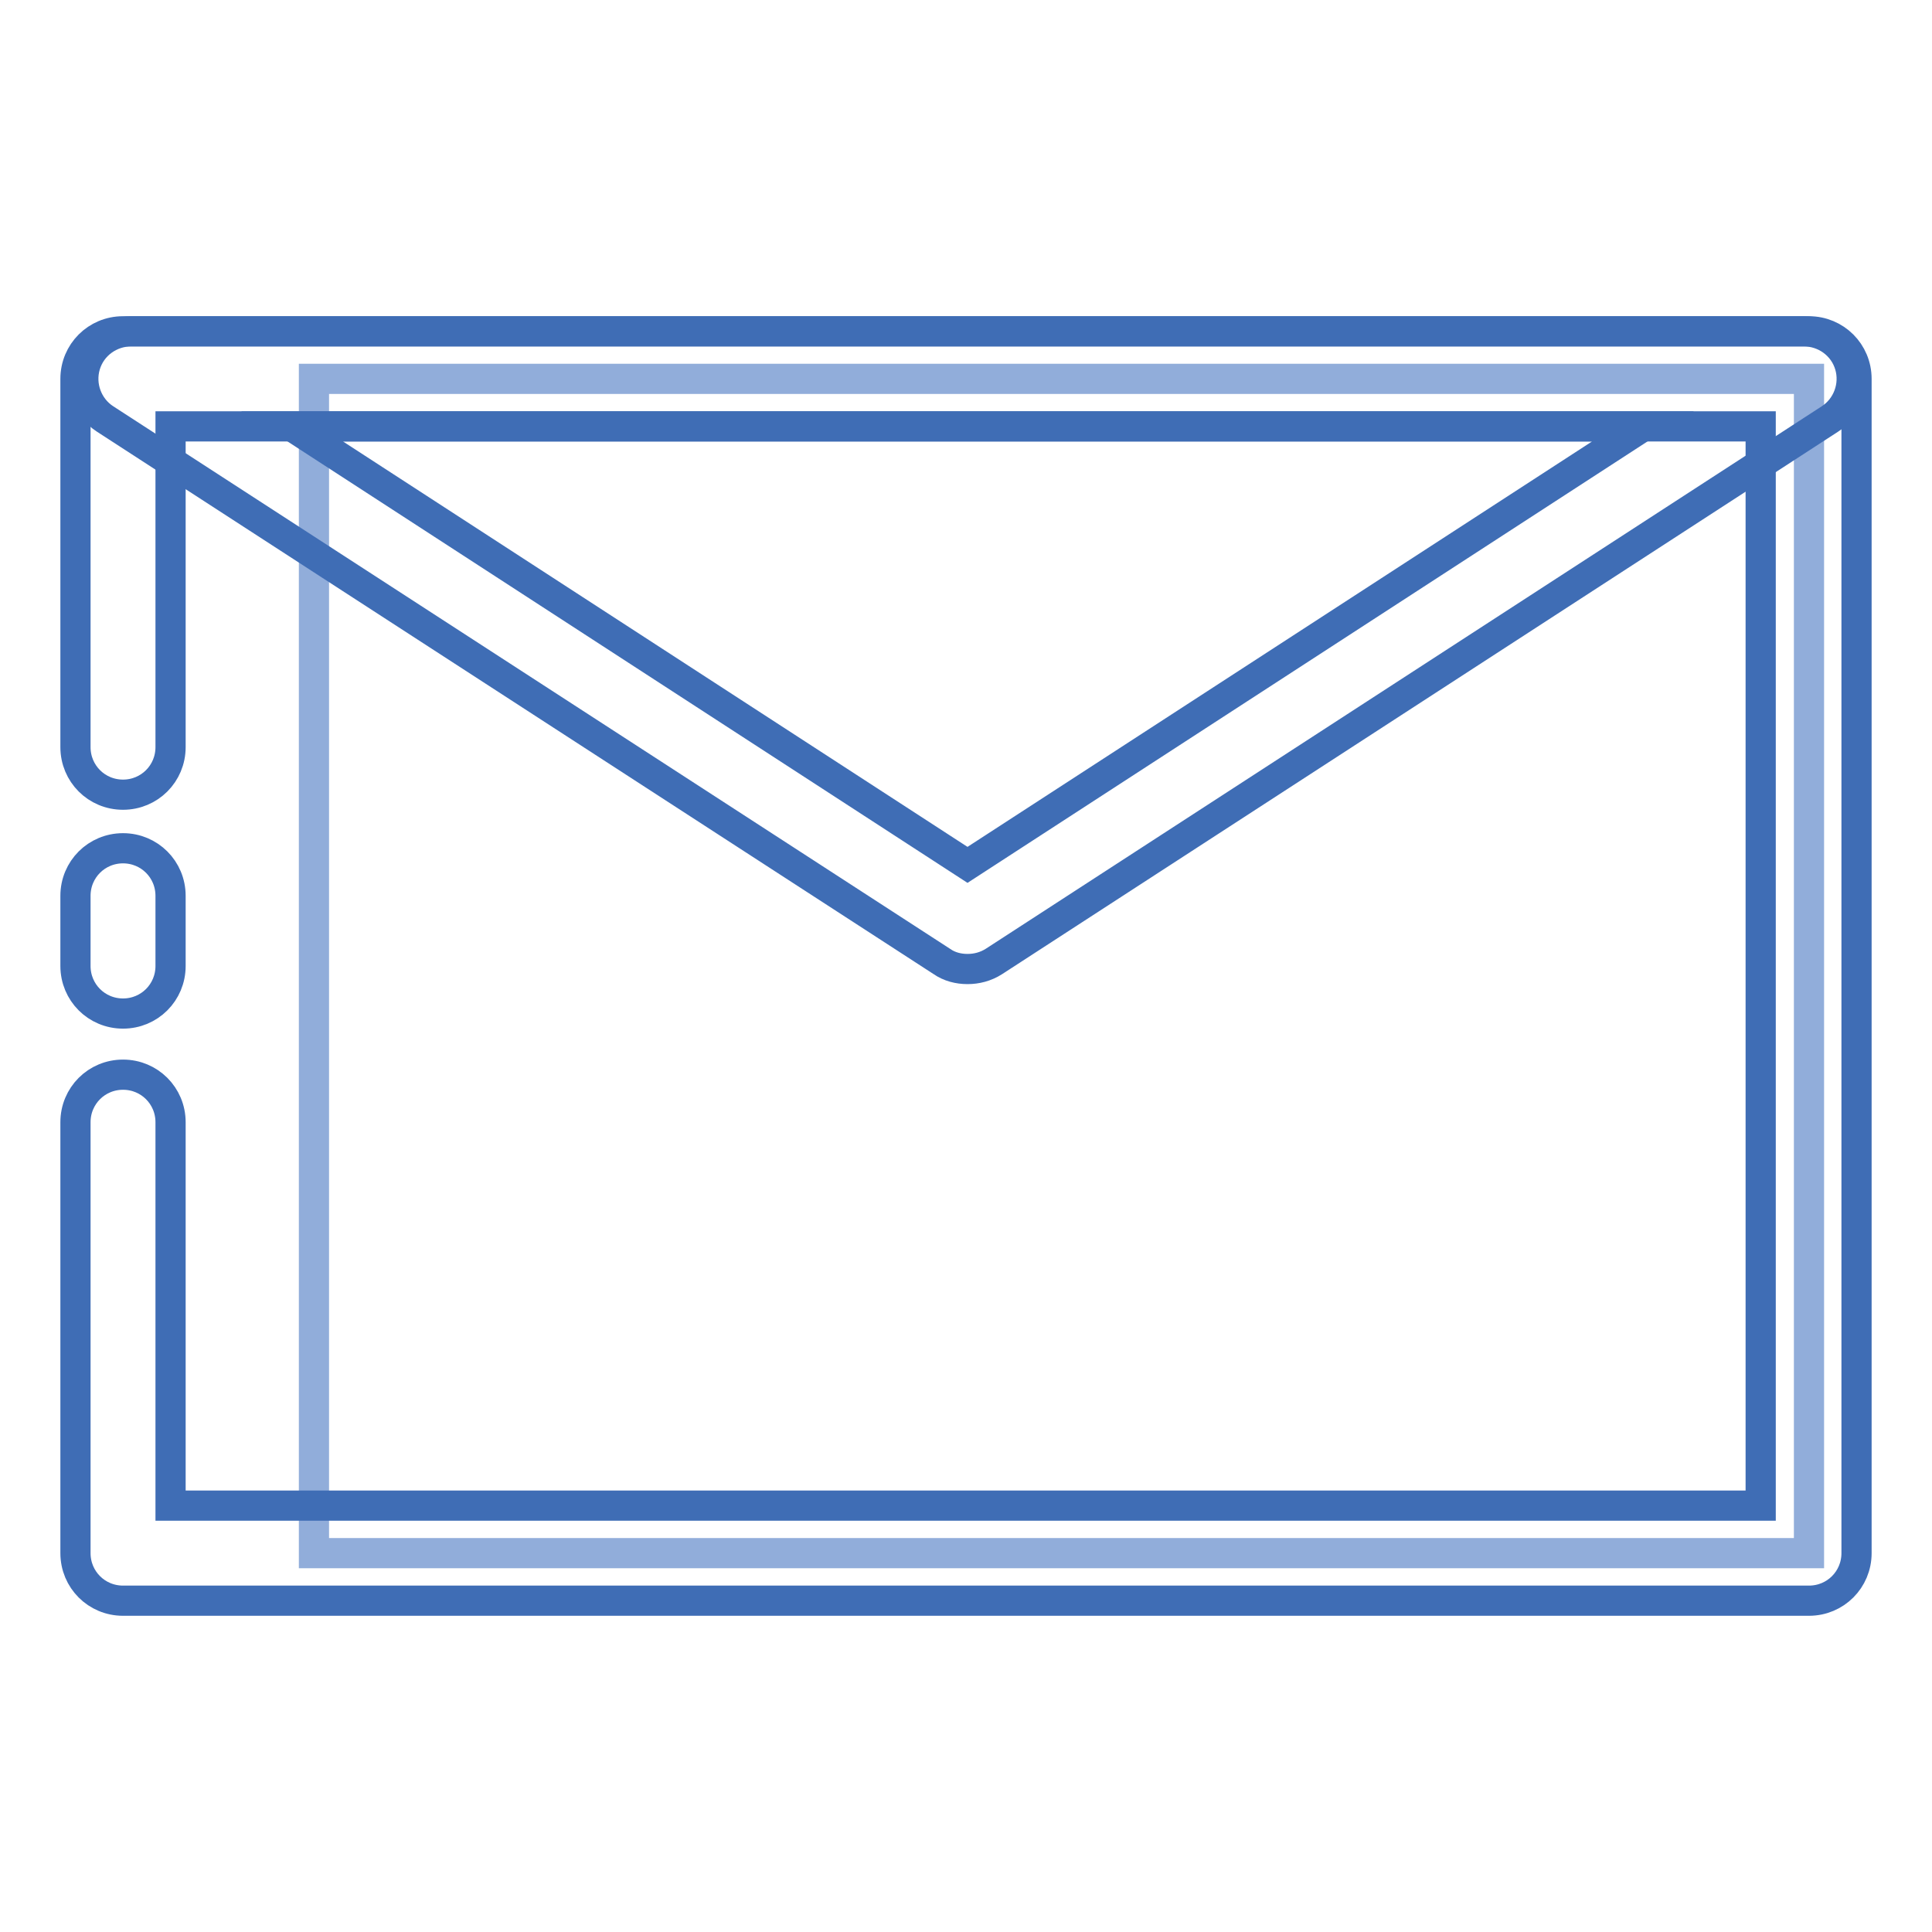
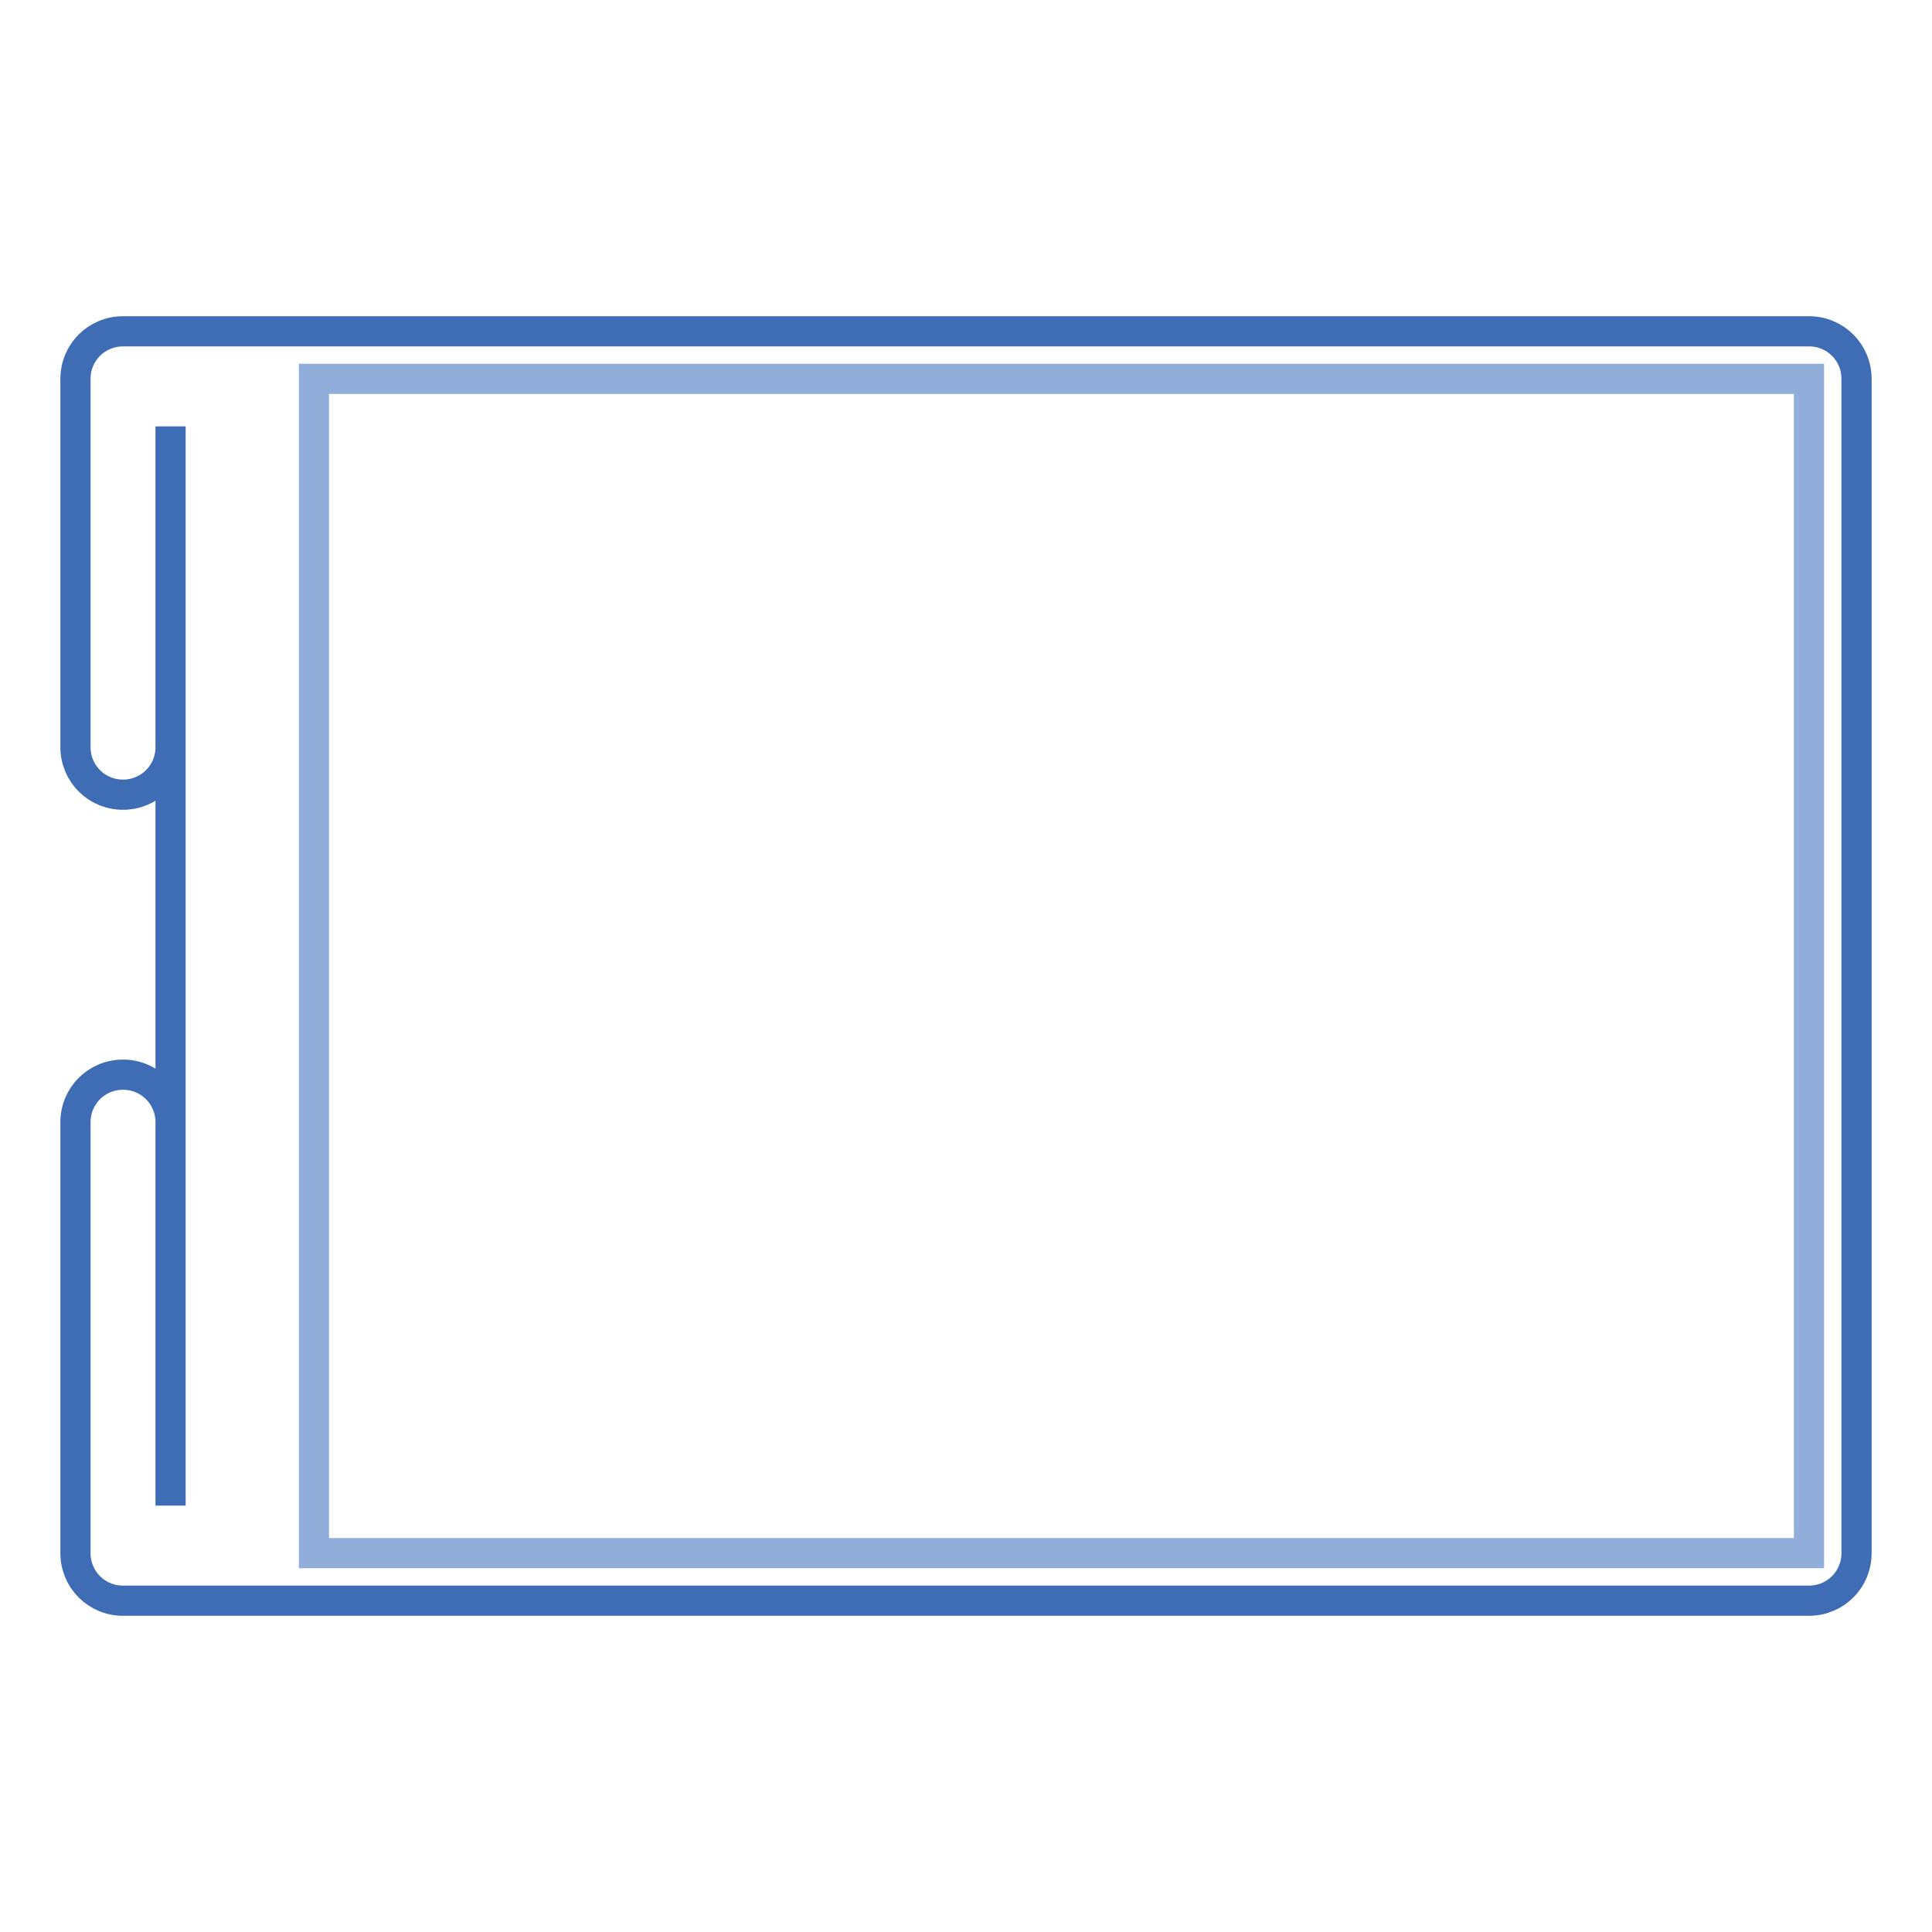
<svg xmlns="http://www.w3.org/2000/svg" version="1.1" x="0px" y="0px" viewBox="0 0 256 256" enable-background="new 0 0 256 256" xml:space="preserve">
  <g>
    <path stroke-width="4" fill-opacity="0" stroke="#91adda" d="M41.6,50.2h198.1v155.6H41.6V50.2z" />
-     <path stroke-width="4" fill-opacity="0" stroke="#3f6db5" d="M239.7,212.1H16.3c-3.5,0-6.3-2.8-6.3-6.3v-57.1c0-3.5,2.8-6.3,6.3-6.3s6.3,2.8,6.3,6.3v50.8h210.7v-143 H22.6V99c0,3.5-2.8,6.3-6.3,6.3c-3.5,0-6.3-2.8-6.3-6.3V50.2c0-3.5,2.8-6.3,6.3-6.3h223.4c3.5,0,6.3,2.8,6.3,6.3v155.6 C246,209.3,243.2,212.1,239.7,212.1z" />
-     <path stroke-width="4" fill-opacity="0" stroke="#3f6db5" d="M16.3,134.3c-3.5,0-6.3-2.8-6.3-6.3v-9.3c0-3.5,2.8-6.3,6.3-6.3c3.5,0,6.3,2.8,6.3,6.3v9.3 C22.6,131.5,19.8,134.3,16.3,134.3z M128.2,128.4c-1.2,0-2.4-0.3-3.4-1L13.9,55.5c-2.3-1.5-3.4-4.4-2.6-7.1 c0.8-2.7,3.3-4.5,6.1-4.5H239c2.8,0,5.3,1.8,6.1,4.5c0.8,2.7-0.3,5.6-2.6,7.1l-110.8,71.9C130.6,128.1,129.4,128.4,128.2,128.4 L128.2,128.4z M38.7,56.5l89.5,58.1l89.5-58.1H38.7z" />
+     <path stroke-width="4" fill-opacity="0" stroke="#3f6db5" d="M239.7,212.1H16.3c-3.5,0-6.3-2.8-6.3-6.3v-57.1c0-3.5,2.8-6.3,6.3-6.3s6.3,2.8,6.3,6.3v50.8v-143 H22.6V99c0,3.5-2.8,6.3-6.3,6.3c-3.5,0-6.3-2.8-6.3-6.3V50.2c0-3.5,2.8-6.3,6.3-6.3h223.4c3.5,0,6.3,2.8,6.3,6.3v155.6 C246,209.3,243.2,212.1,239.7,212.1z" />
  </g>
</svg>